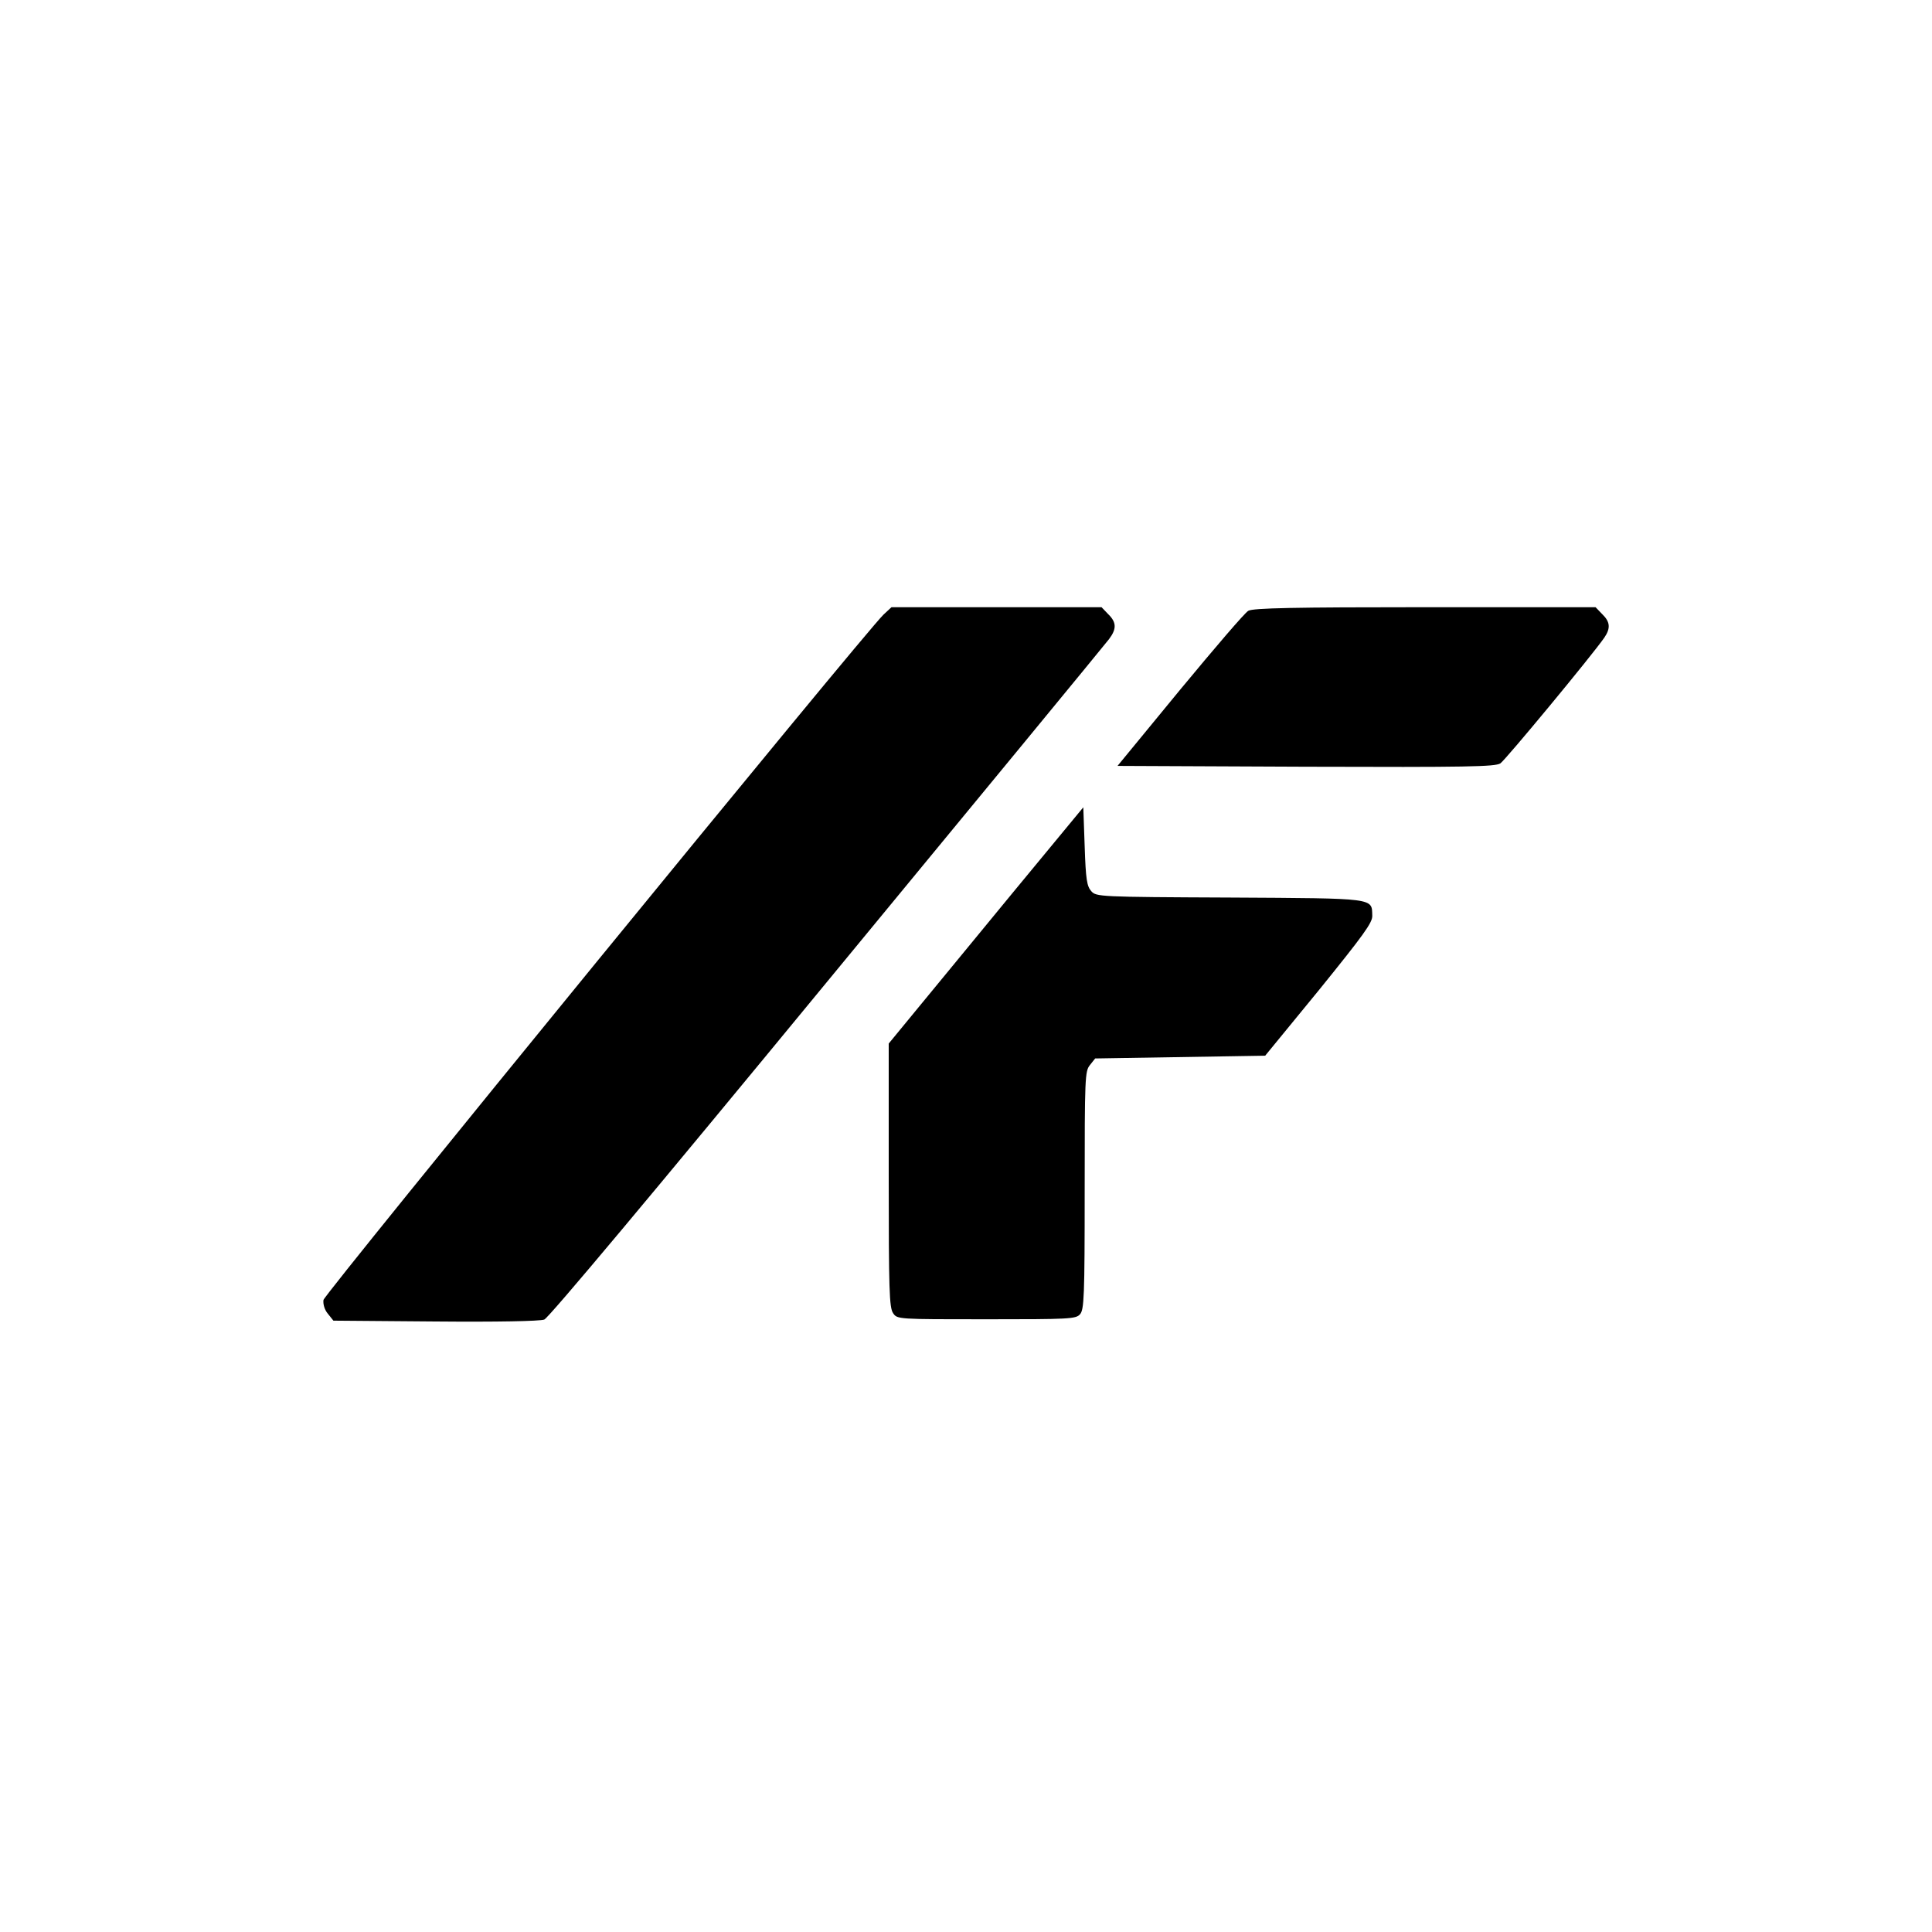
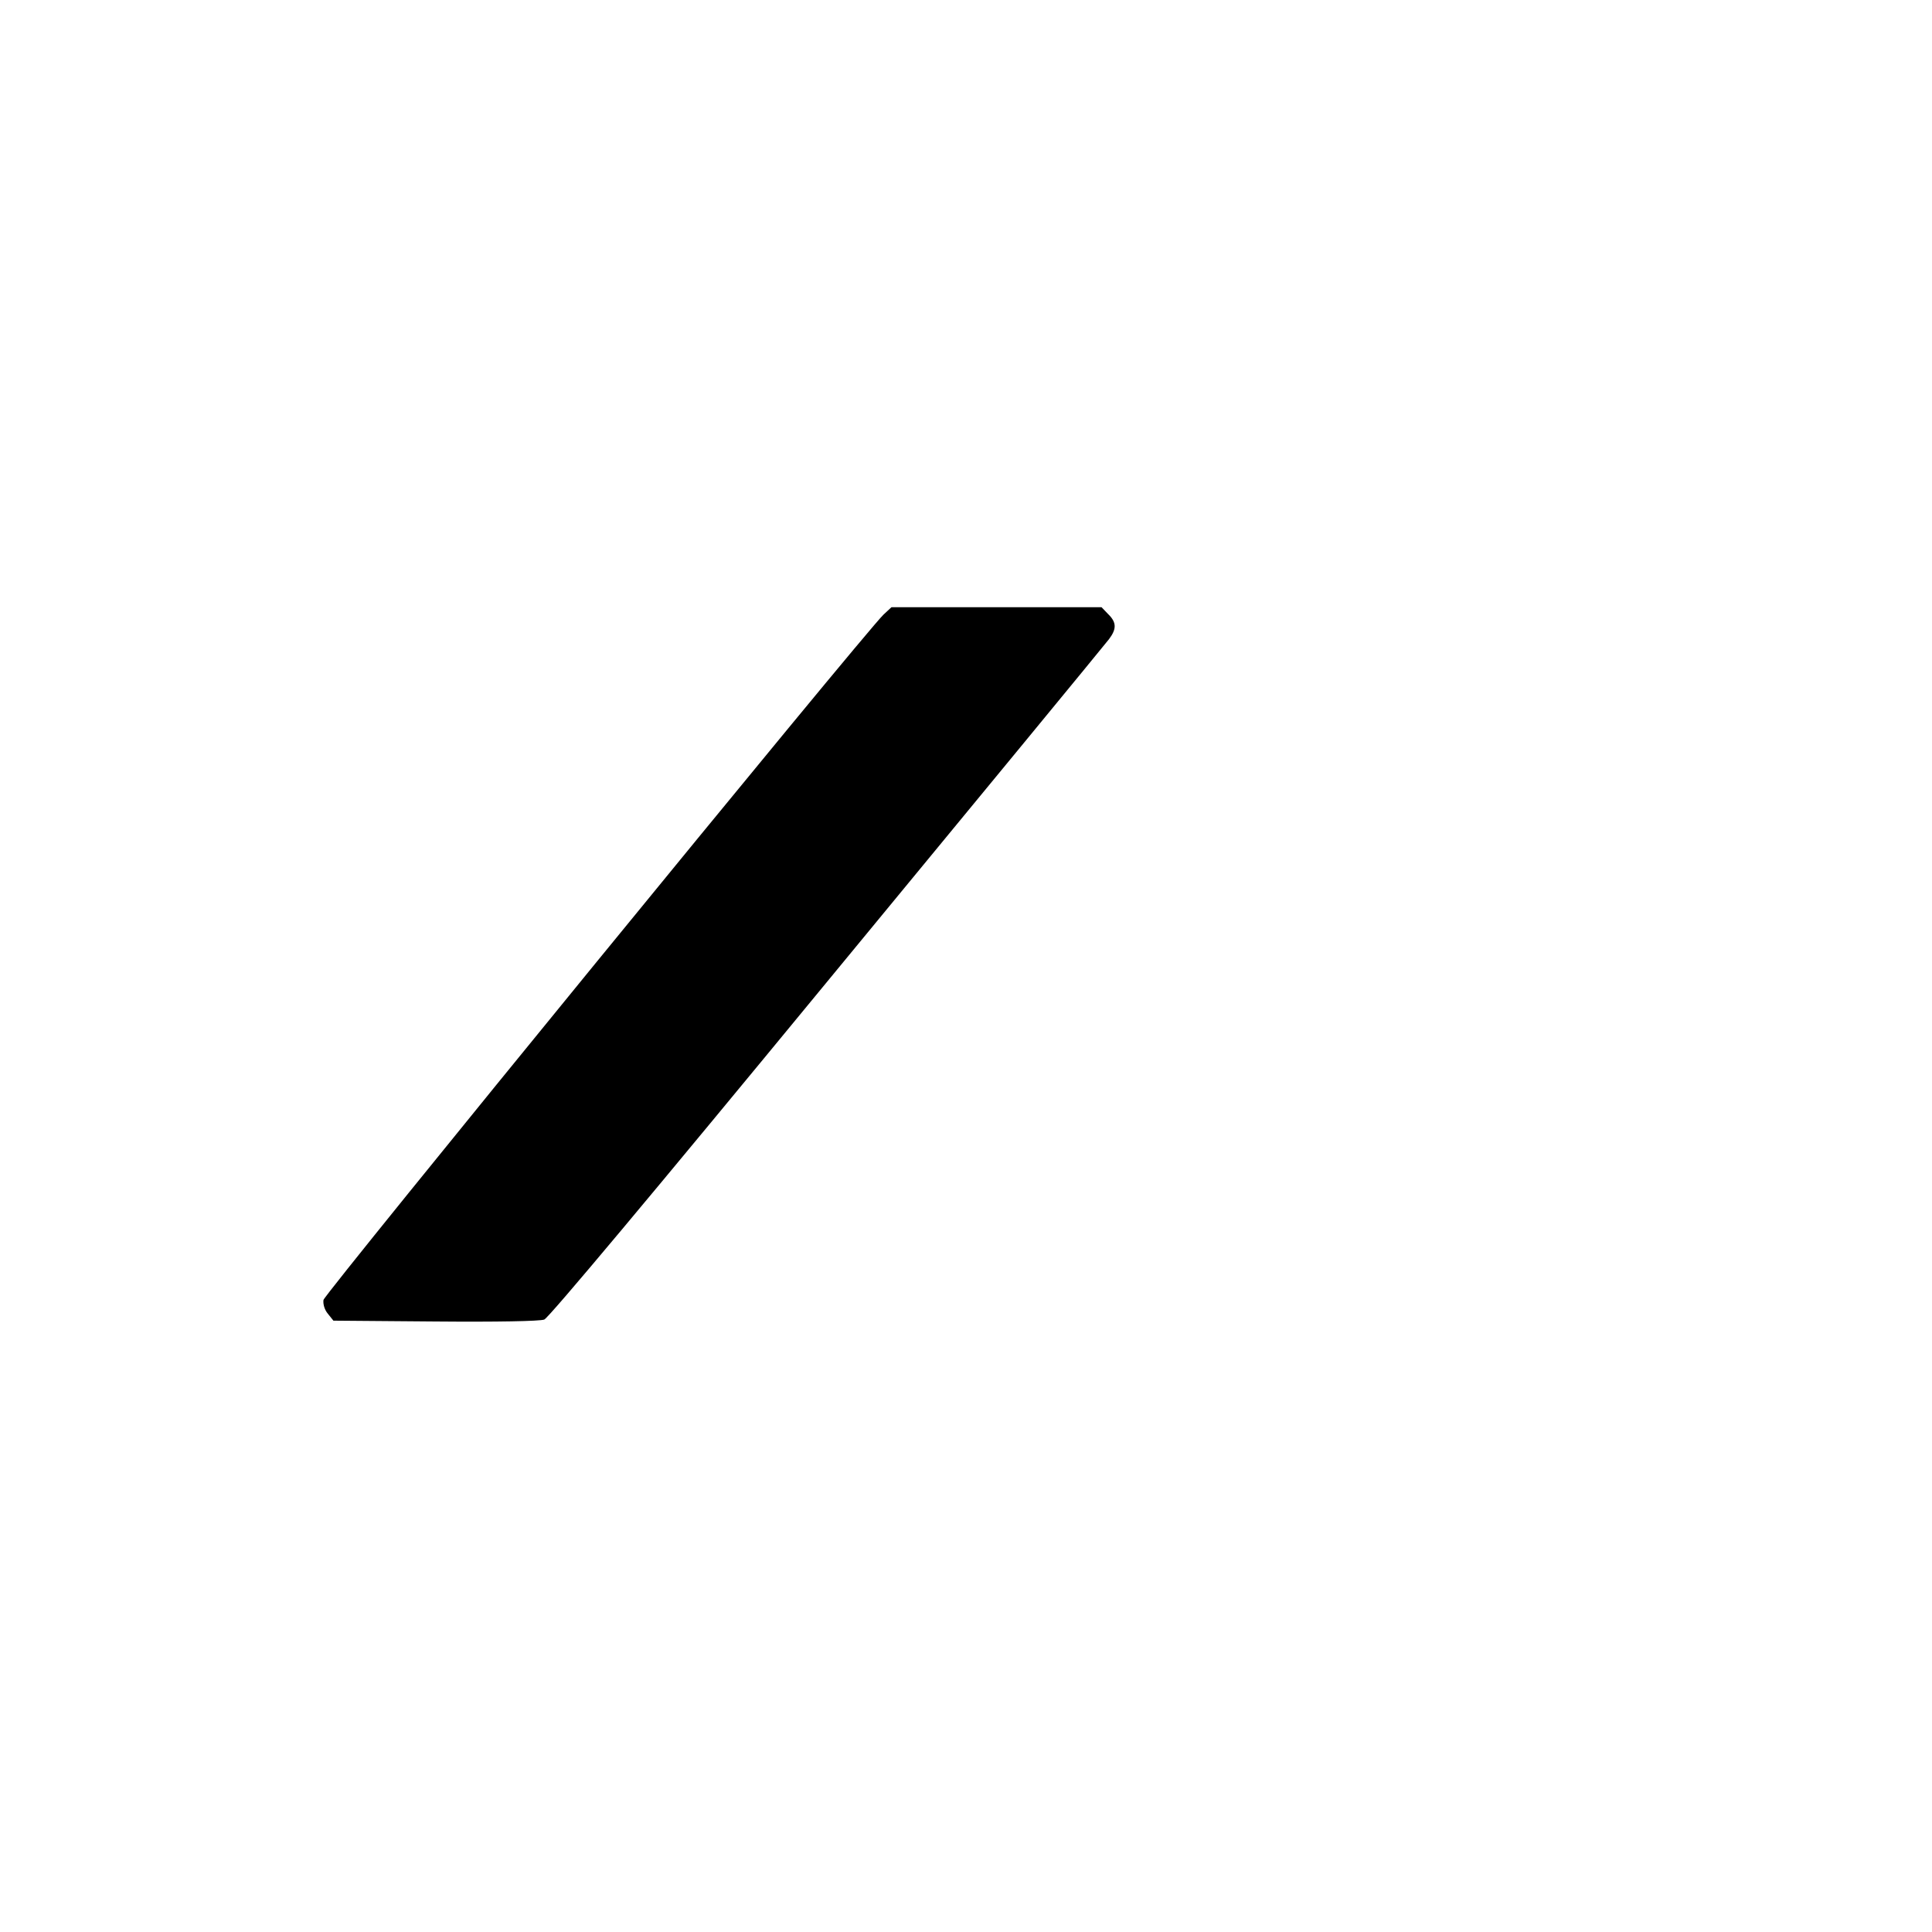
<svg xmlns="http://www.w3.org/2000/svg" version="1.0" width="700pt" height="700pt" viewBox="0 0 700 700" preserveAspectRatio="xMidYMid meet">
  <g transform="translate(0,700) scale(0.1,-0.1)" fill="#000000" stroke="none">
    <path d="M3201 4773 c-69 -66 -2025 -2460 -2029 -2483 -2 -15 4 -36 16 -50 l20 -25 369 -3 c222 -2 379 1 395 7 16 6 396 460 1024 1223 550 667 1010 1226 1022 1242 28 37 28 61 -3 91 l-24 25 -380 0 -381 0 -29 -27z" />
-     <path d="M4523 4787 c-12 -6 -123 -136 -248 -287 l-226 -275 682 -3 c585 -2 685 0 705 12 19 13 332 391 377 456 23 34 21 57 -8 85 l-24 25 -618 0 c-472 0 -623 -3 -640 -13z" />
-     <path d="M3669 3765 c-140 -171 -299 -363 -352 -428 l-97 -118 0 -477 c0 -416 2 -480 16 -500 15 -22 16 -22 338 -22 300 0 324 1 339 18 15 17 17 63 17 449 0 409 1 432 19 454 l19 24 308 5 308 5 195 238 c161 199 194 244 193 269 -2 65 17 63 -516 66 -475 2 -484 3 -502 23 -16 18 -20 42 -24 162 l-5 142 -256 -310z" />
  </g>
</svg>